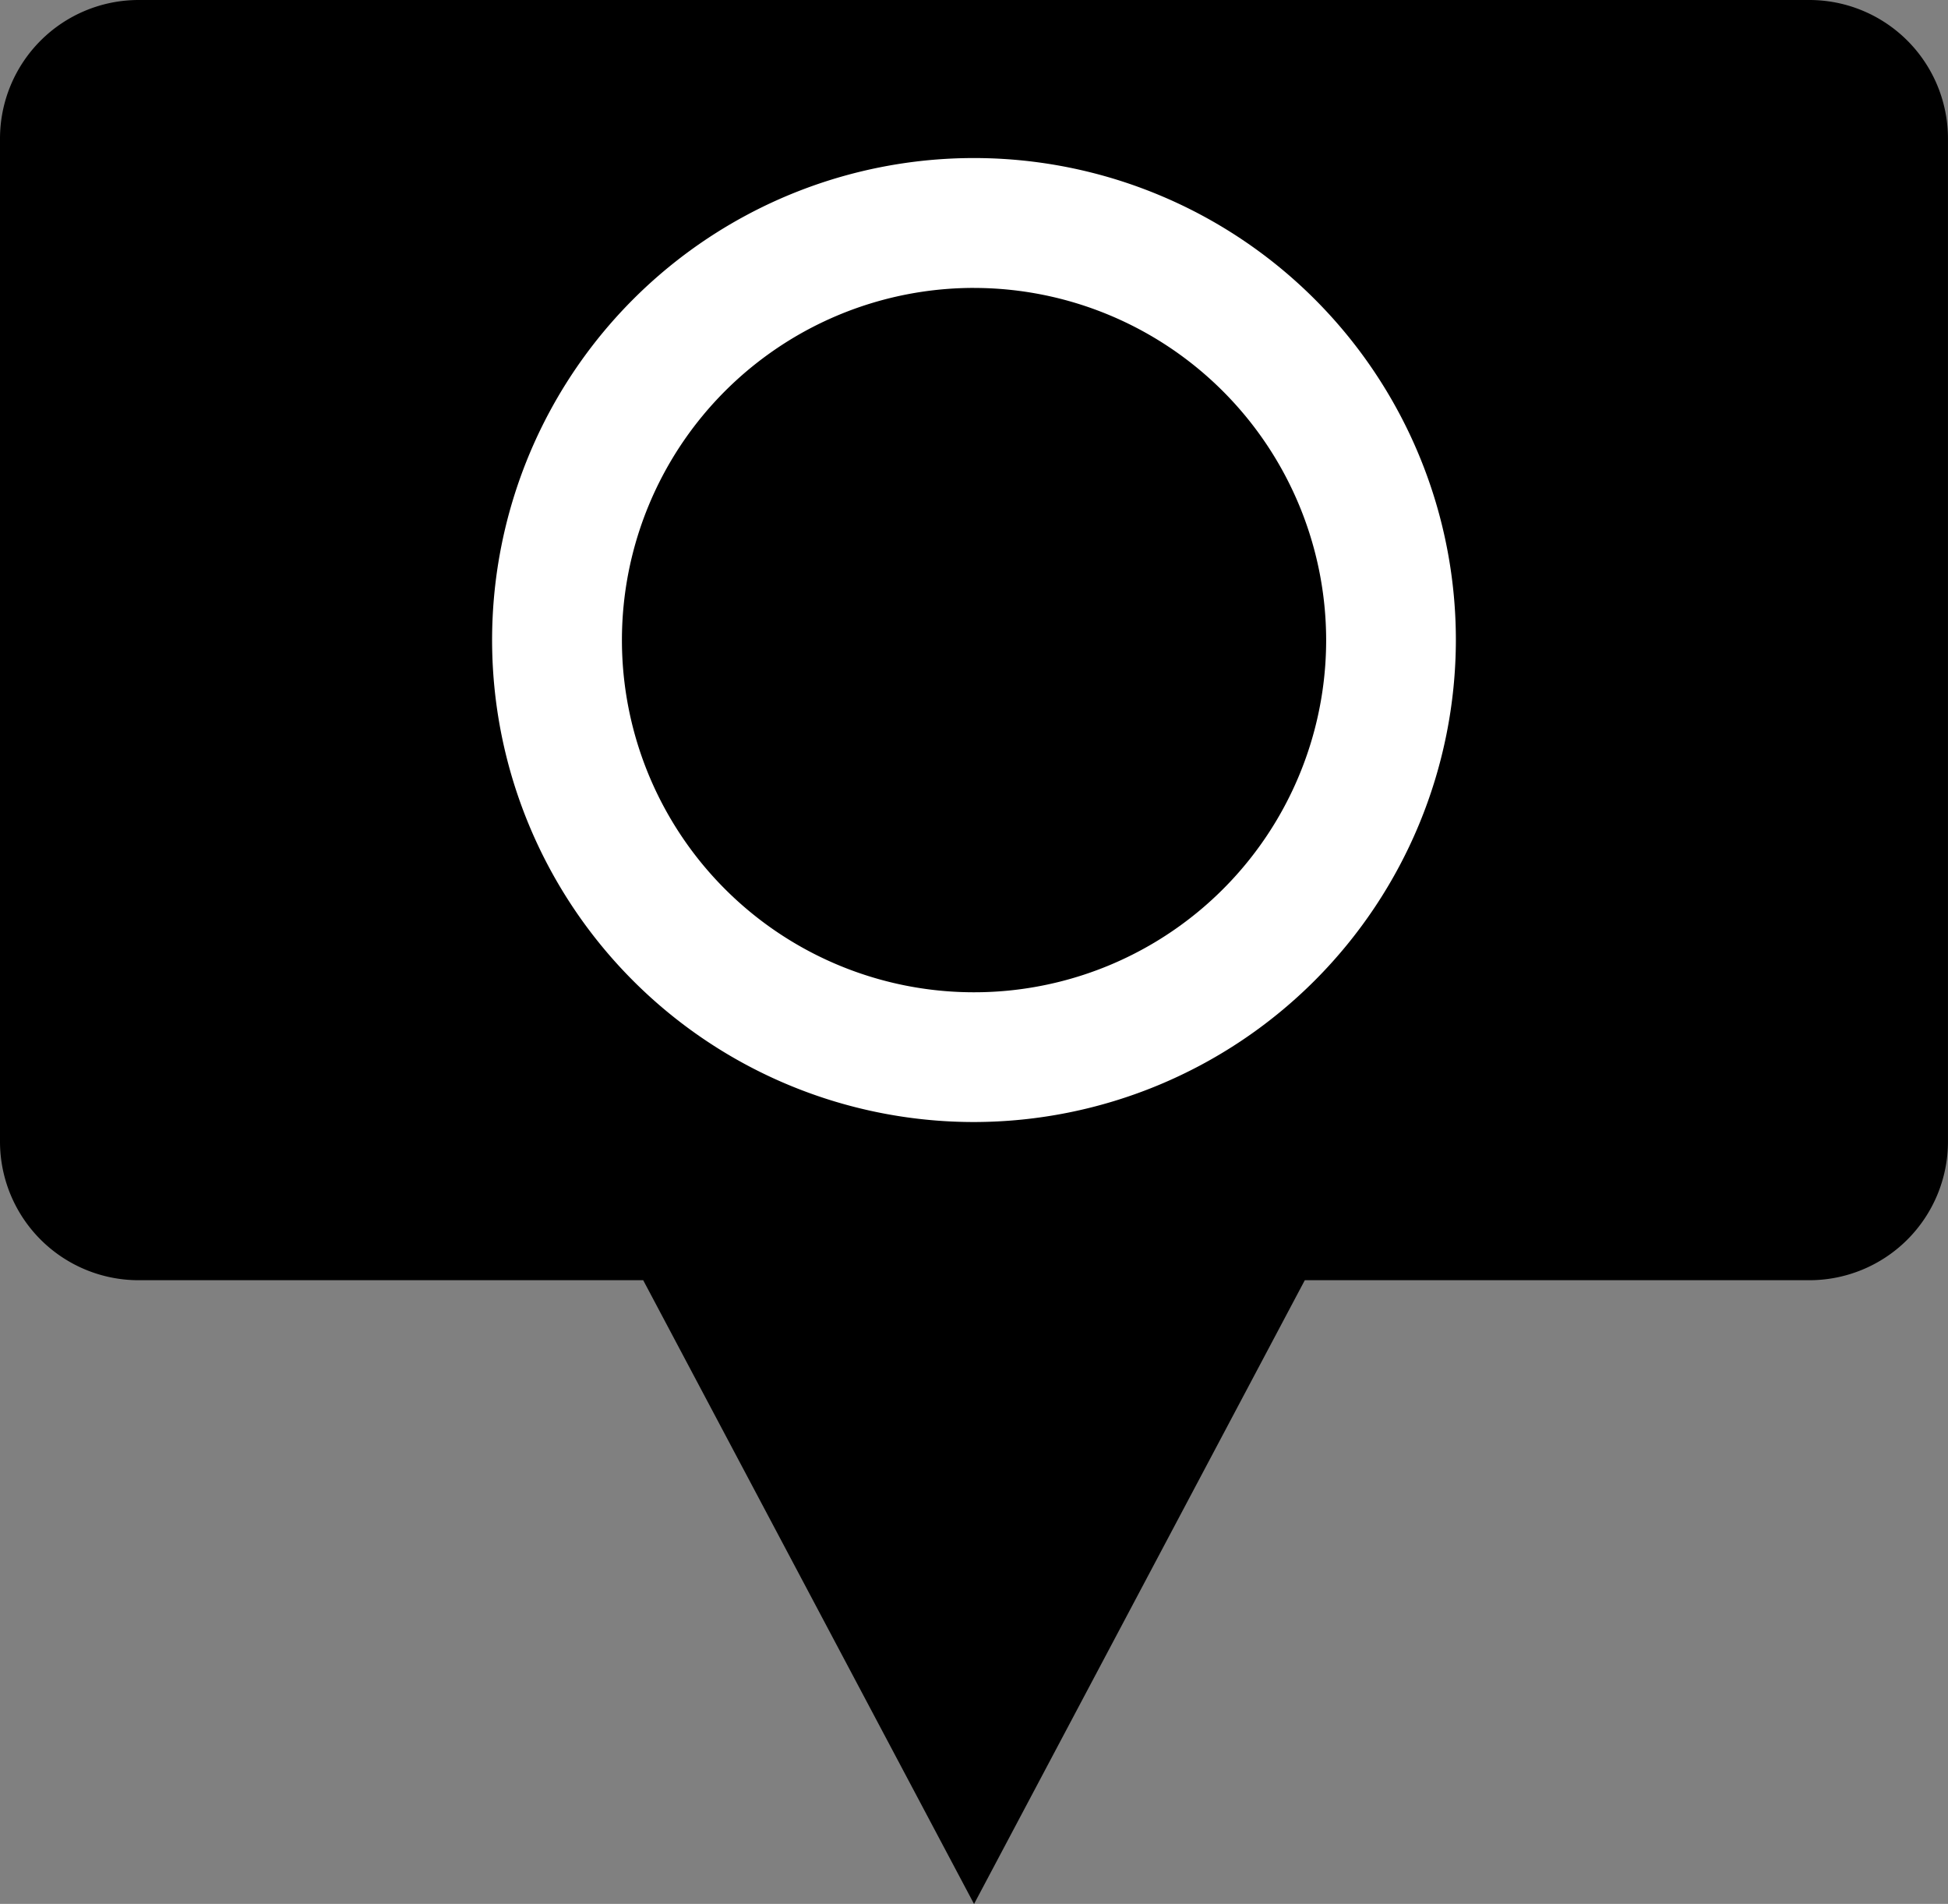
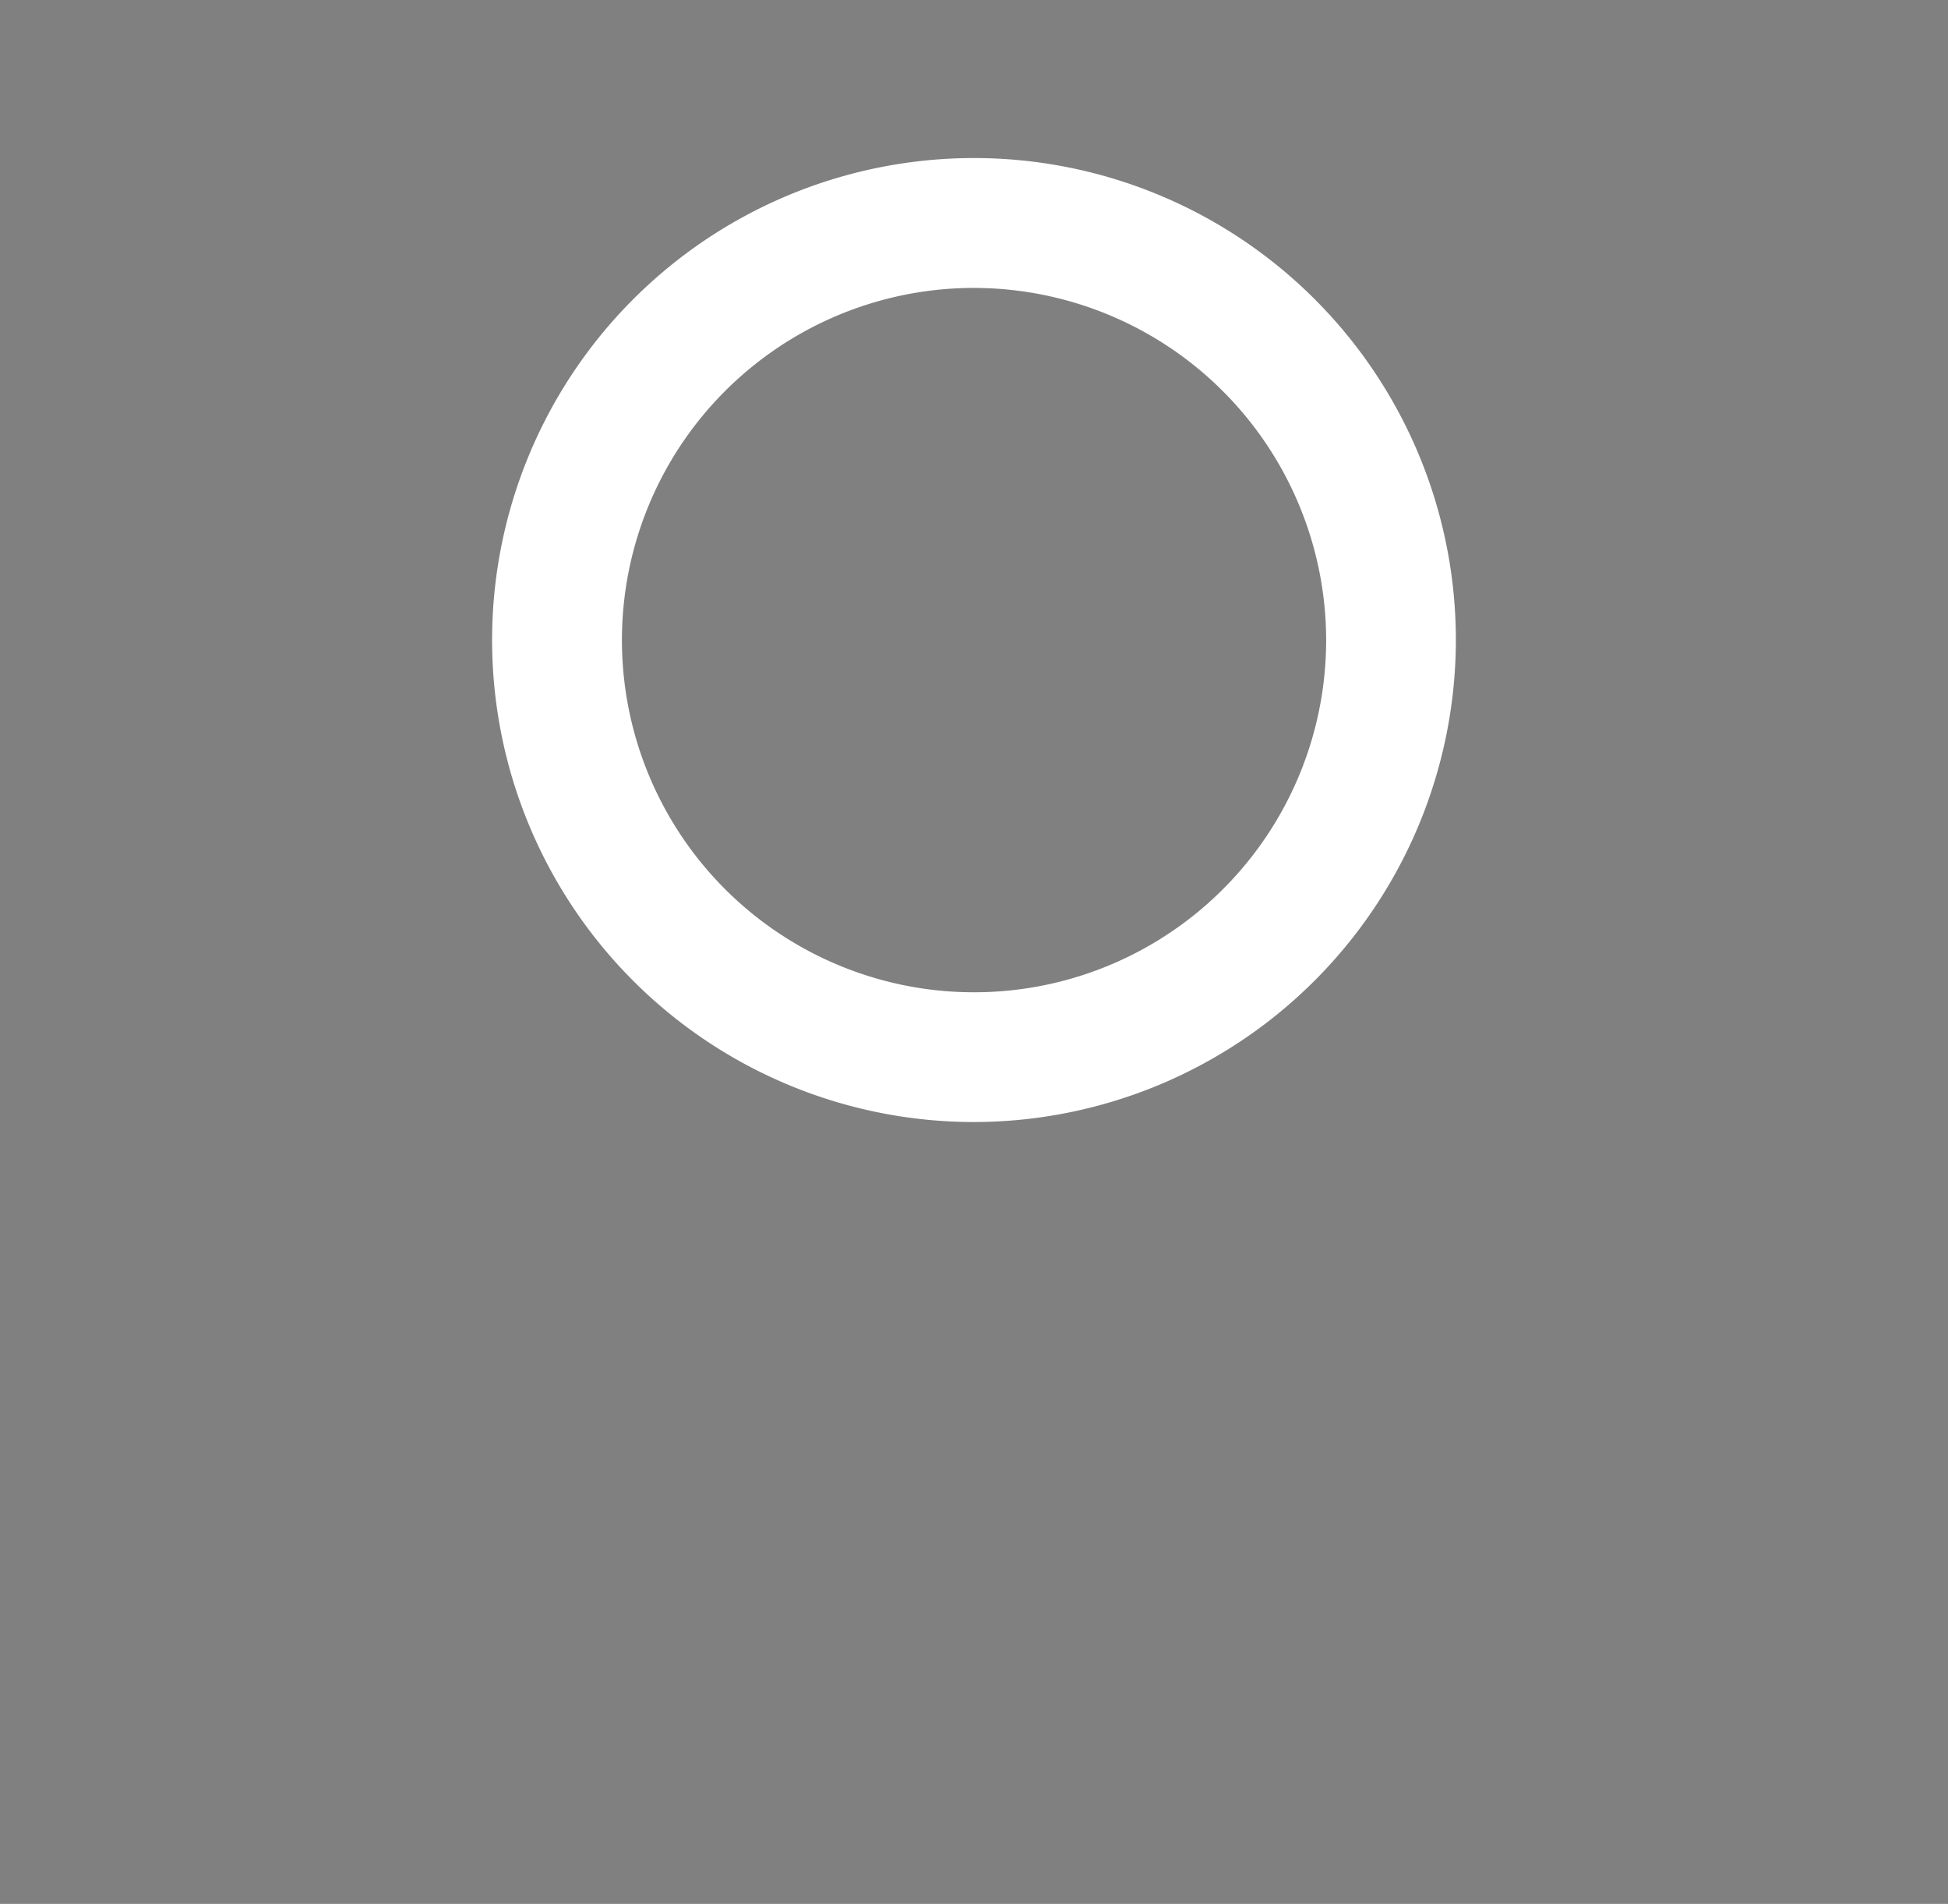
<svg xmlns="http://www.w3.org/2000/svg" width="69.591" height="68">
  <rect width="100%" height="100%" fill="#808080" stroke="none" />
-   <path d="M64.639 0H4.952A4.953 4.953 0 000 4.952v35.821a4.953 4.953 0 004.952 4.952h18.026l11.819 22.279 11.816-22.279h18.025a4.953 4.953 0 004.952-4.952V4.952A4.953 4.953 0 0064.639 0z" />
  <path d="M34.797 40.075A17.215 17.215 0 1152.01 22.859a17.235 17.235 0 01-17.213 17.216zm0-29.792a12.579 12.579 0 1012.579 12.576 12.593 12.593 0 00-12.579-12.575z" fill="#fff" />
</svg>